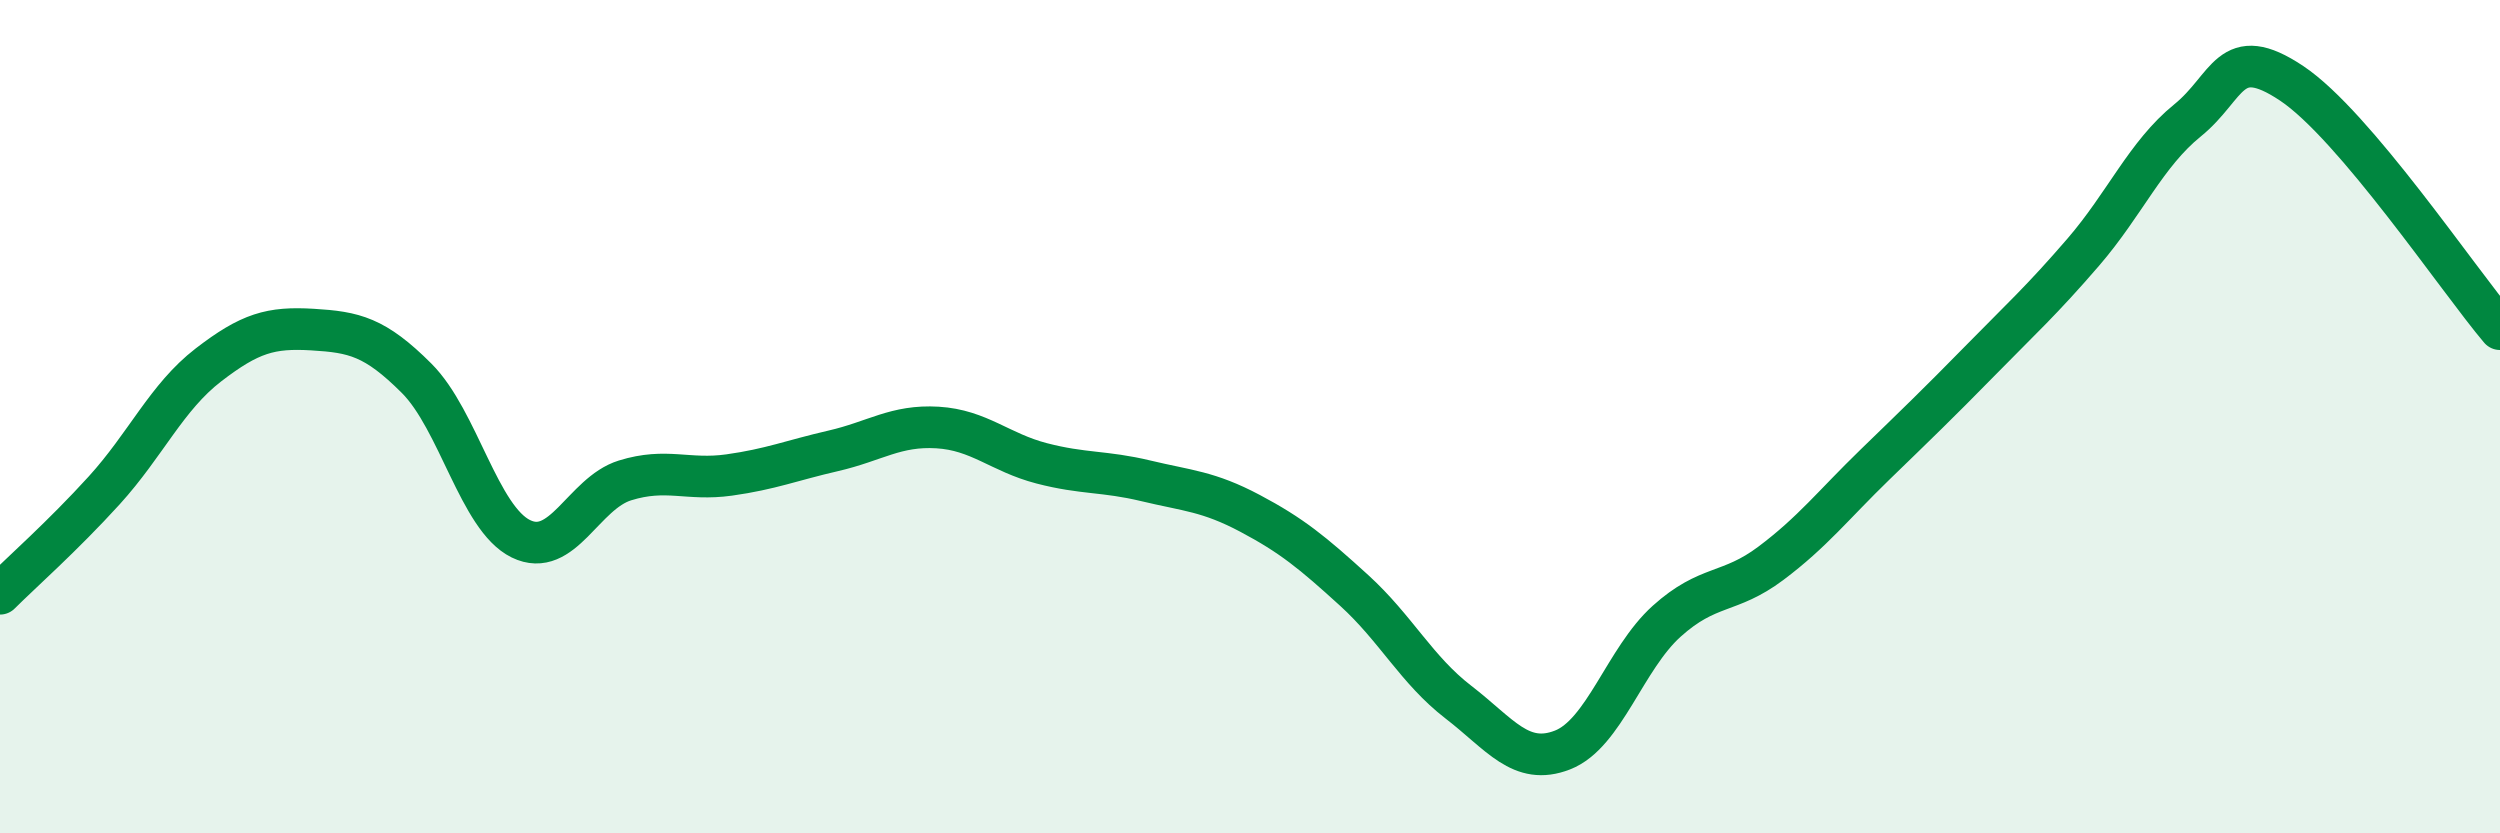
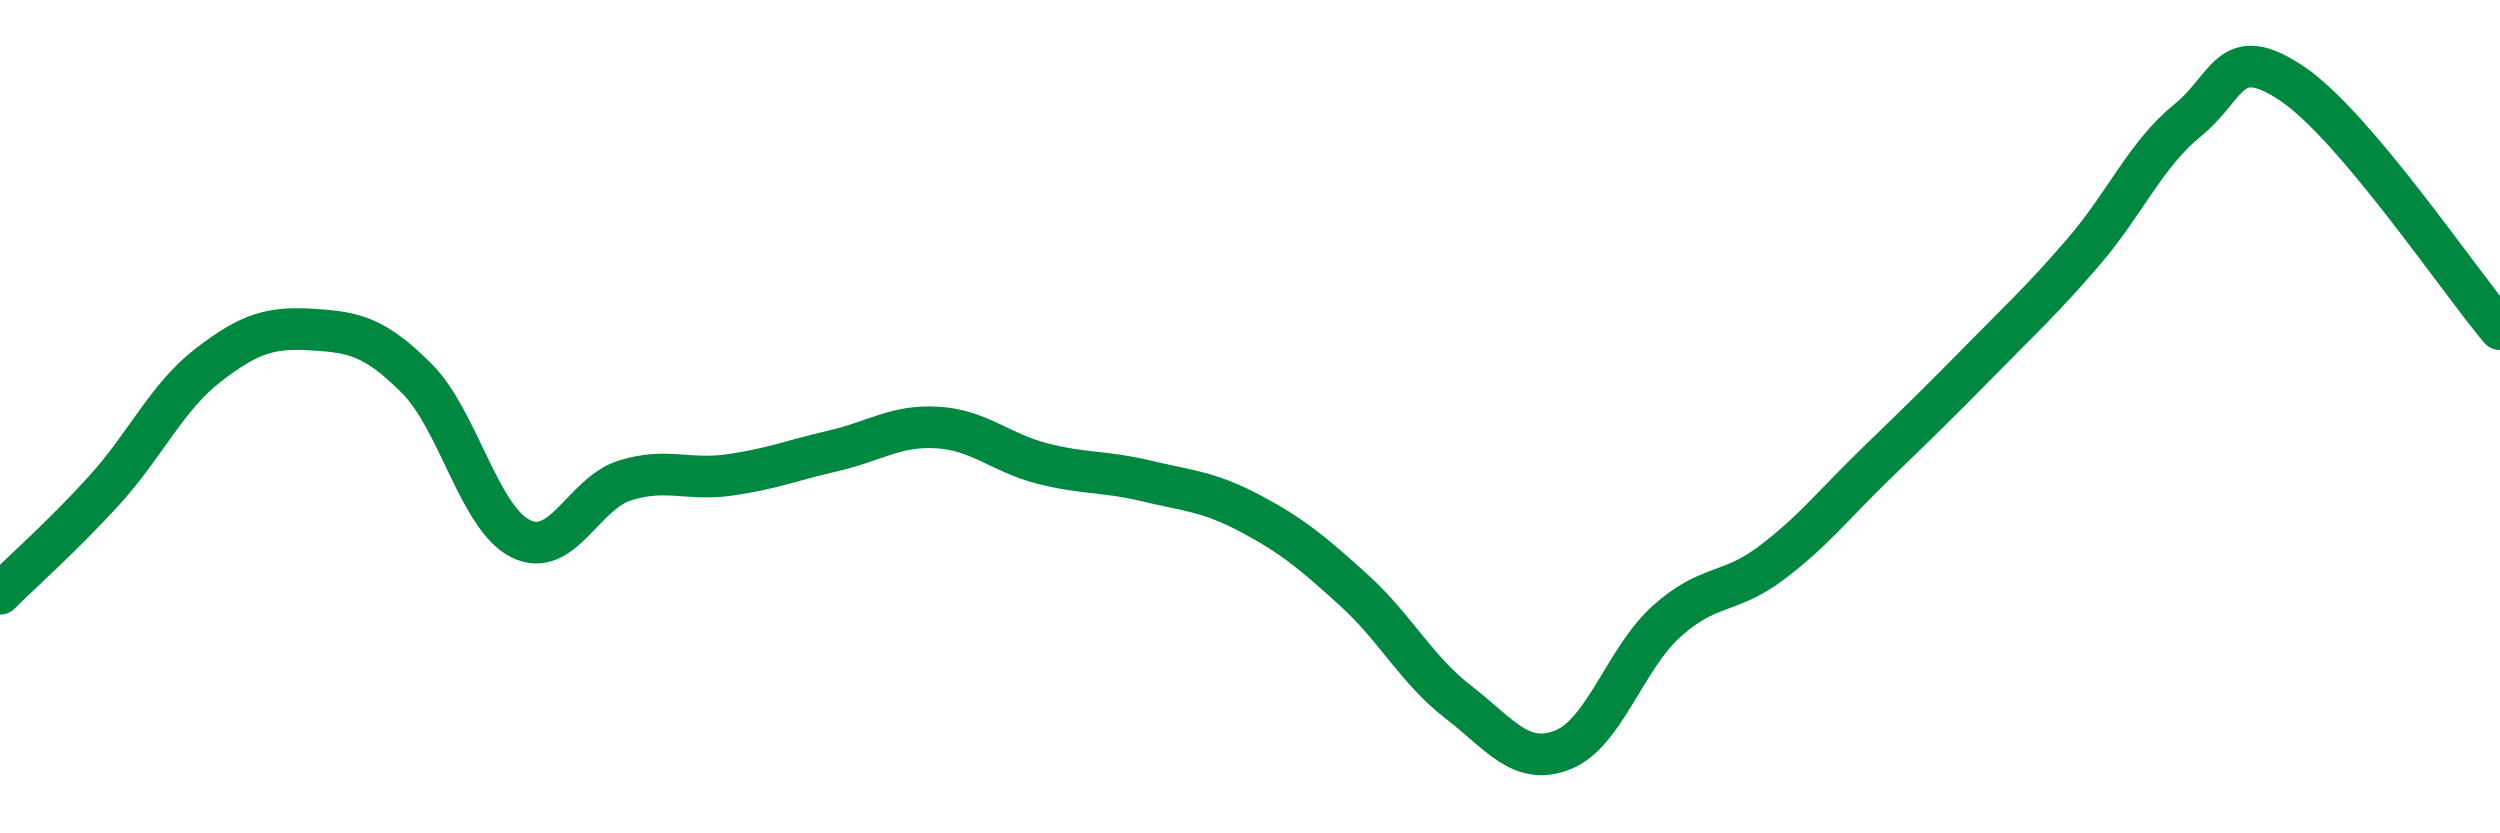
<svg xmlns="http://www.w3.org/2000/svg" width="60" height="20" viewBox="0 0 60 20">
-   <path d="M 0,14.25 C 0.5,13.75 1.5,12.87 2.5,11.77 C 3.5,10.67 4,9.53 5,8.76 C 6,7.99 6.5,7.85 7.5,7.91 C 8.5,7.97 9,8.08 10,9.08 C 11,10.08 11.5,12.44 12.5,12.93 C 13.5,13.42 14,11.84 15,11.53 C 16,11.22 16.5,11.54 17.5,11.4 C 18.5,11.26 19,11.05 20,10.82 C 21,10.59 21.5,10.2 22.5,10.26 C 23.5,10.32 24,10.86 25,11.12 C 26,11.38 26.5,11.3 27.5,11.54 C 28.5,11.78 29,11.79 30,12.32 C 31,12.85 31.5,13.26 32.5,14.17 C 33.5,15.08 34,16.08 35,16.85 C 36,17.62 36.5,18.39 37.5,18 C 38.5,17.61 39,15.81 40,14.91 C 41,14.01 41.5,14.27 42.5,13.52 C 43.5,12.77 44,12.12 45,11.15 C 46,10.18 46.5,9.7 47.5,8.68 C 48.5,7.66 49,7.21 50,6.05 C 51,4.89 51.5,3.7 52.5,2.89 C 53.5,2.08 53.5,1 55,2 C 56.5,3 59,6.72 60,7.9L60 20L0 20Z" fill="#008740" opacity="0.1" stroke-linecap="round" stroke-linejoin="round" />
  <path d="M 0,14.25 C 0.5,13.75 1.5,12.87 2.5,11.77 C 3.5,10.67 4,9.53 5,8.76 C 6,7.99 6.5,7.85 7.5,7.91 C 8.5,7.97 9,8.08 10,9.08 C 11,10.08 11.5,12.44 12.5,12.93 C 13.5,13.42 14,11.84 15,11.53 C 16,11.22 16.5,11.54 17.5,11.4 C 18.5,11.26 19,11.05 20,10.82 C 21,10.59 21.5,10.2 22.5,10.26 C 23.5,10.32 24,10.86 25,11.12 C 26,11.38 26.5,11.3 27.5,11.54 C 28.5,11.78 29,11.79 30,12.32 C 31,12.85 31.5,13.26 32.5,14.17 C 33.5,15.08 34,16.08 35,16.85 C 36,17.62 36.5,18.39 37.5,18 C 38.5,17.61 39,15.81 40,14.91 C 41,14.01 41.5,14.27 42.5,13.52 C 43.5,12.77 44,12.12 45,11.15 C 46,10.18 46.5,9.7 47.5,8.68 C 48.5,7.66 49,7.21 50,6.05 C 51,4.89 51.5,3.7 52.5,2.89 C 53.5,2.08 53.5,1 55,2 C 56.5,3 59,6.72 60,7.9" stroke="#008740" stroke-width="1" fill="none" stroke-linecap="round" stroke-linejoin="round" />
</svg>